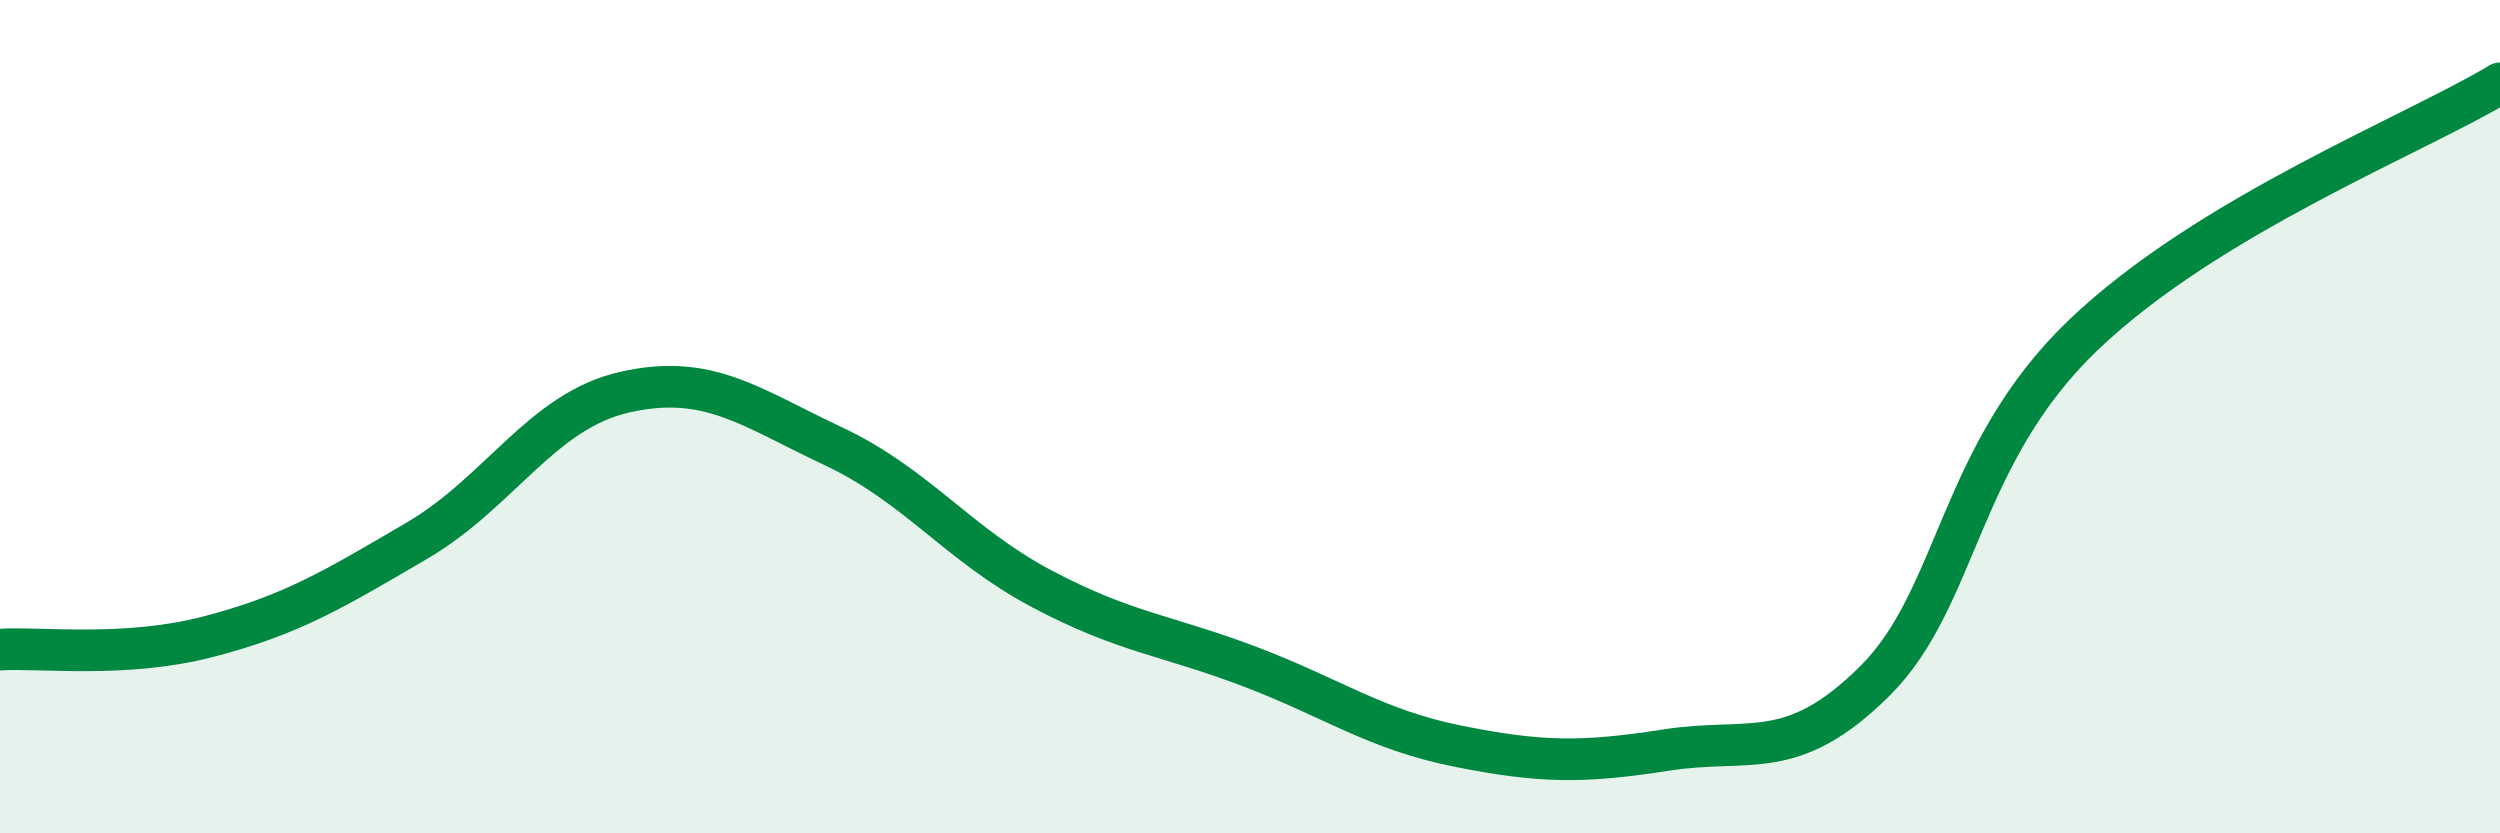
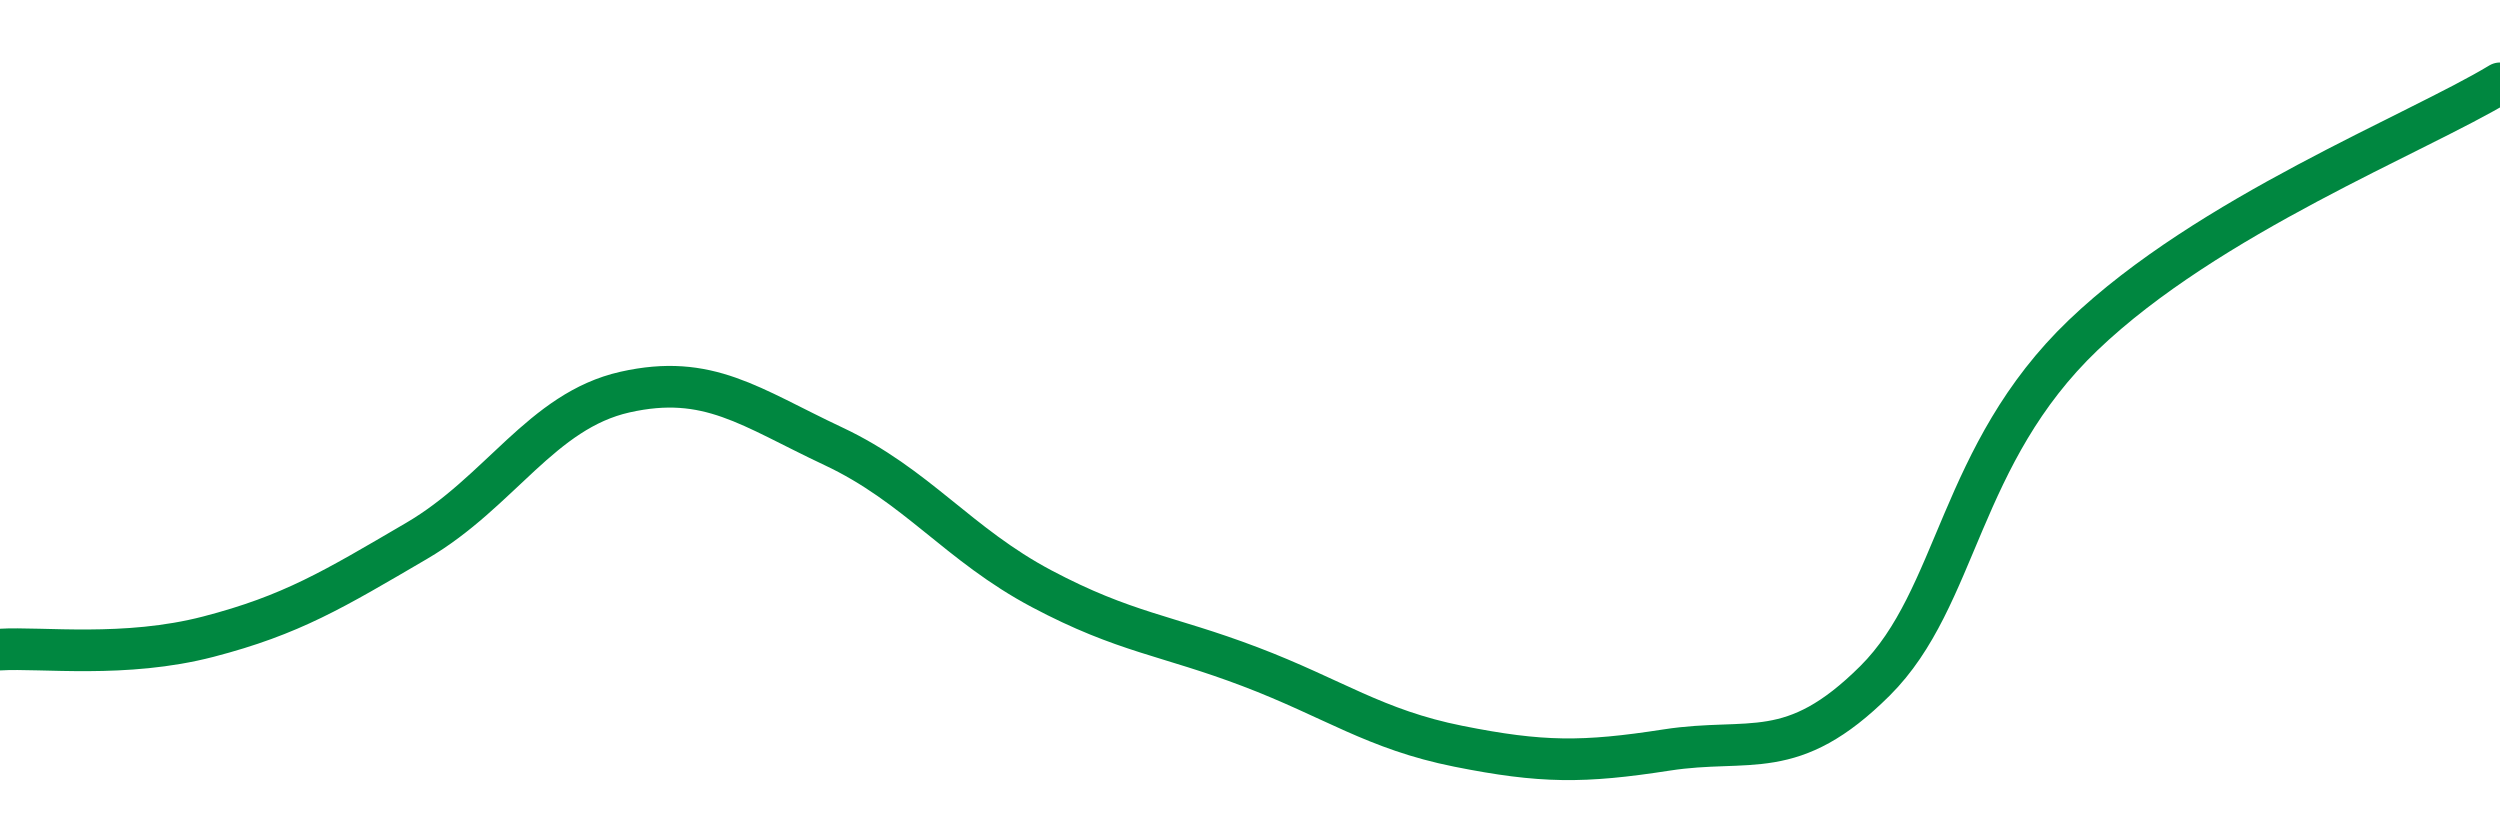
<svg xmlns="http://www.w3.org/2000/svg" width="60" height="20" viewBox="0 0 60 20">
-   <path d="M 0,15.59 C 1,15.53 3,15.8 5,15.28 C 7,14.76 8,14.15 10,12.98 C 12,11.81 13,9.86 15,9.41 C 17,8.96 18,9.77 20,10.71 C 22,11.65 23,13.07 25,14.13 C 27,15.19 28,15.24 30,16 C 32,16.76 33,17.51 35,17.91 C 37,18.31 38,18.31 40,18 C 42,17.69 43,18.33 45,16.34 C 47,14.35 47,10.91 50,8.04 C 53,5.17 58,3.21 60,2L60 20L0 20Z" fill="#008740" opacity="0.1" stroke-linecap="round" stroke-linejoin="round" />
  <path d="M 0,15.59 C 1,15.53 3,15.8 5,15.28 C 7,14.76 8,14.15 10,12.98 C 12,11.81 13,9.86 15,9.41 C 17,8.96 18,9.77 20,10.71 C 22,11.65 23,13.07 25,14.13 C 27,15.19 28,15.24 30,16 C 32,16.76 33,17.51 35,17.91 C 37,18.31 38,18.31 40,18 C 42,17.69 43,18.33 45,16.34 C 47,14.35 47,10.91 50,8.04 C 53,5.17 58,3.21 60,2" stroke="#008740" stroke-width="1" fill="none" stroke-linecap="round" stroke-linejoin="round" />
</svg>